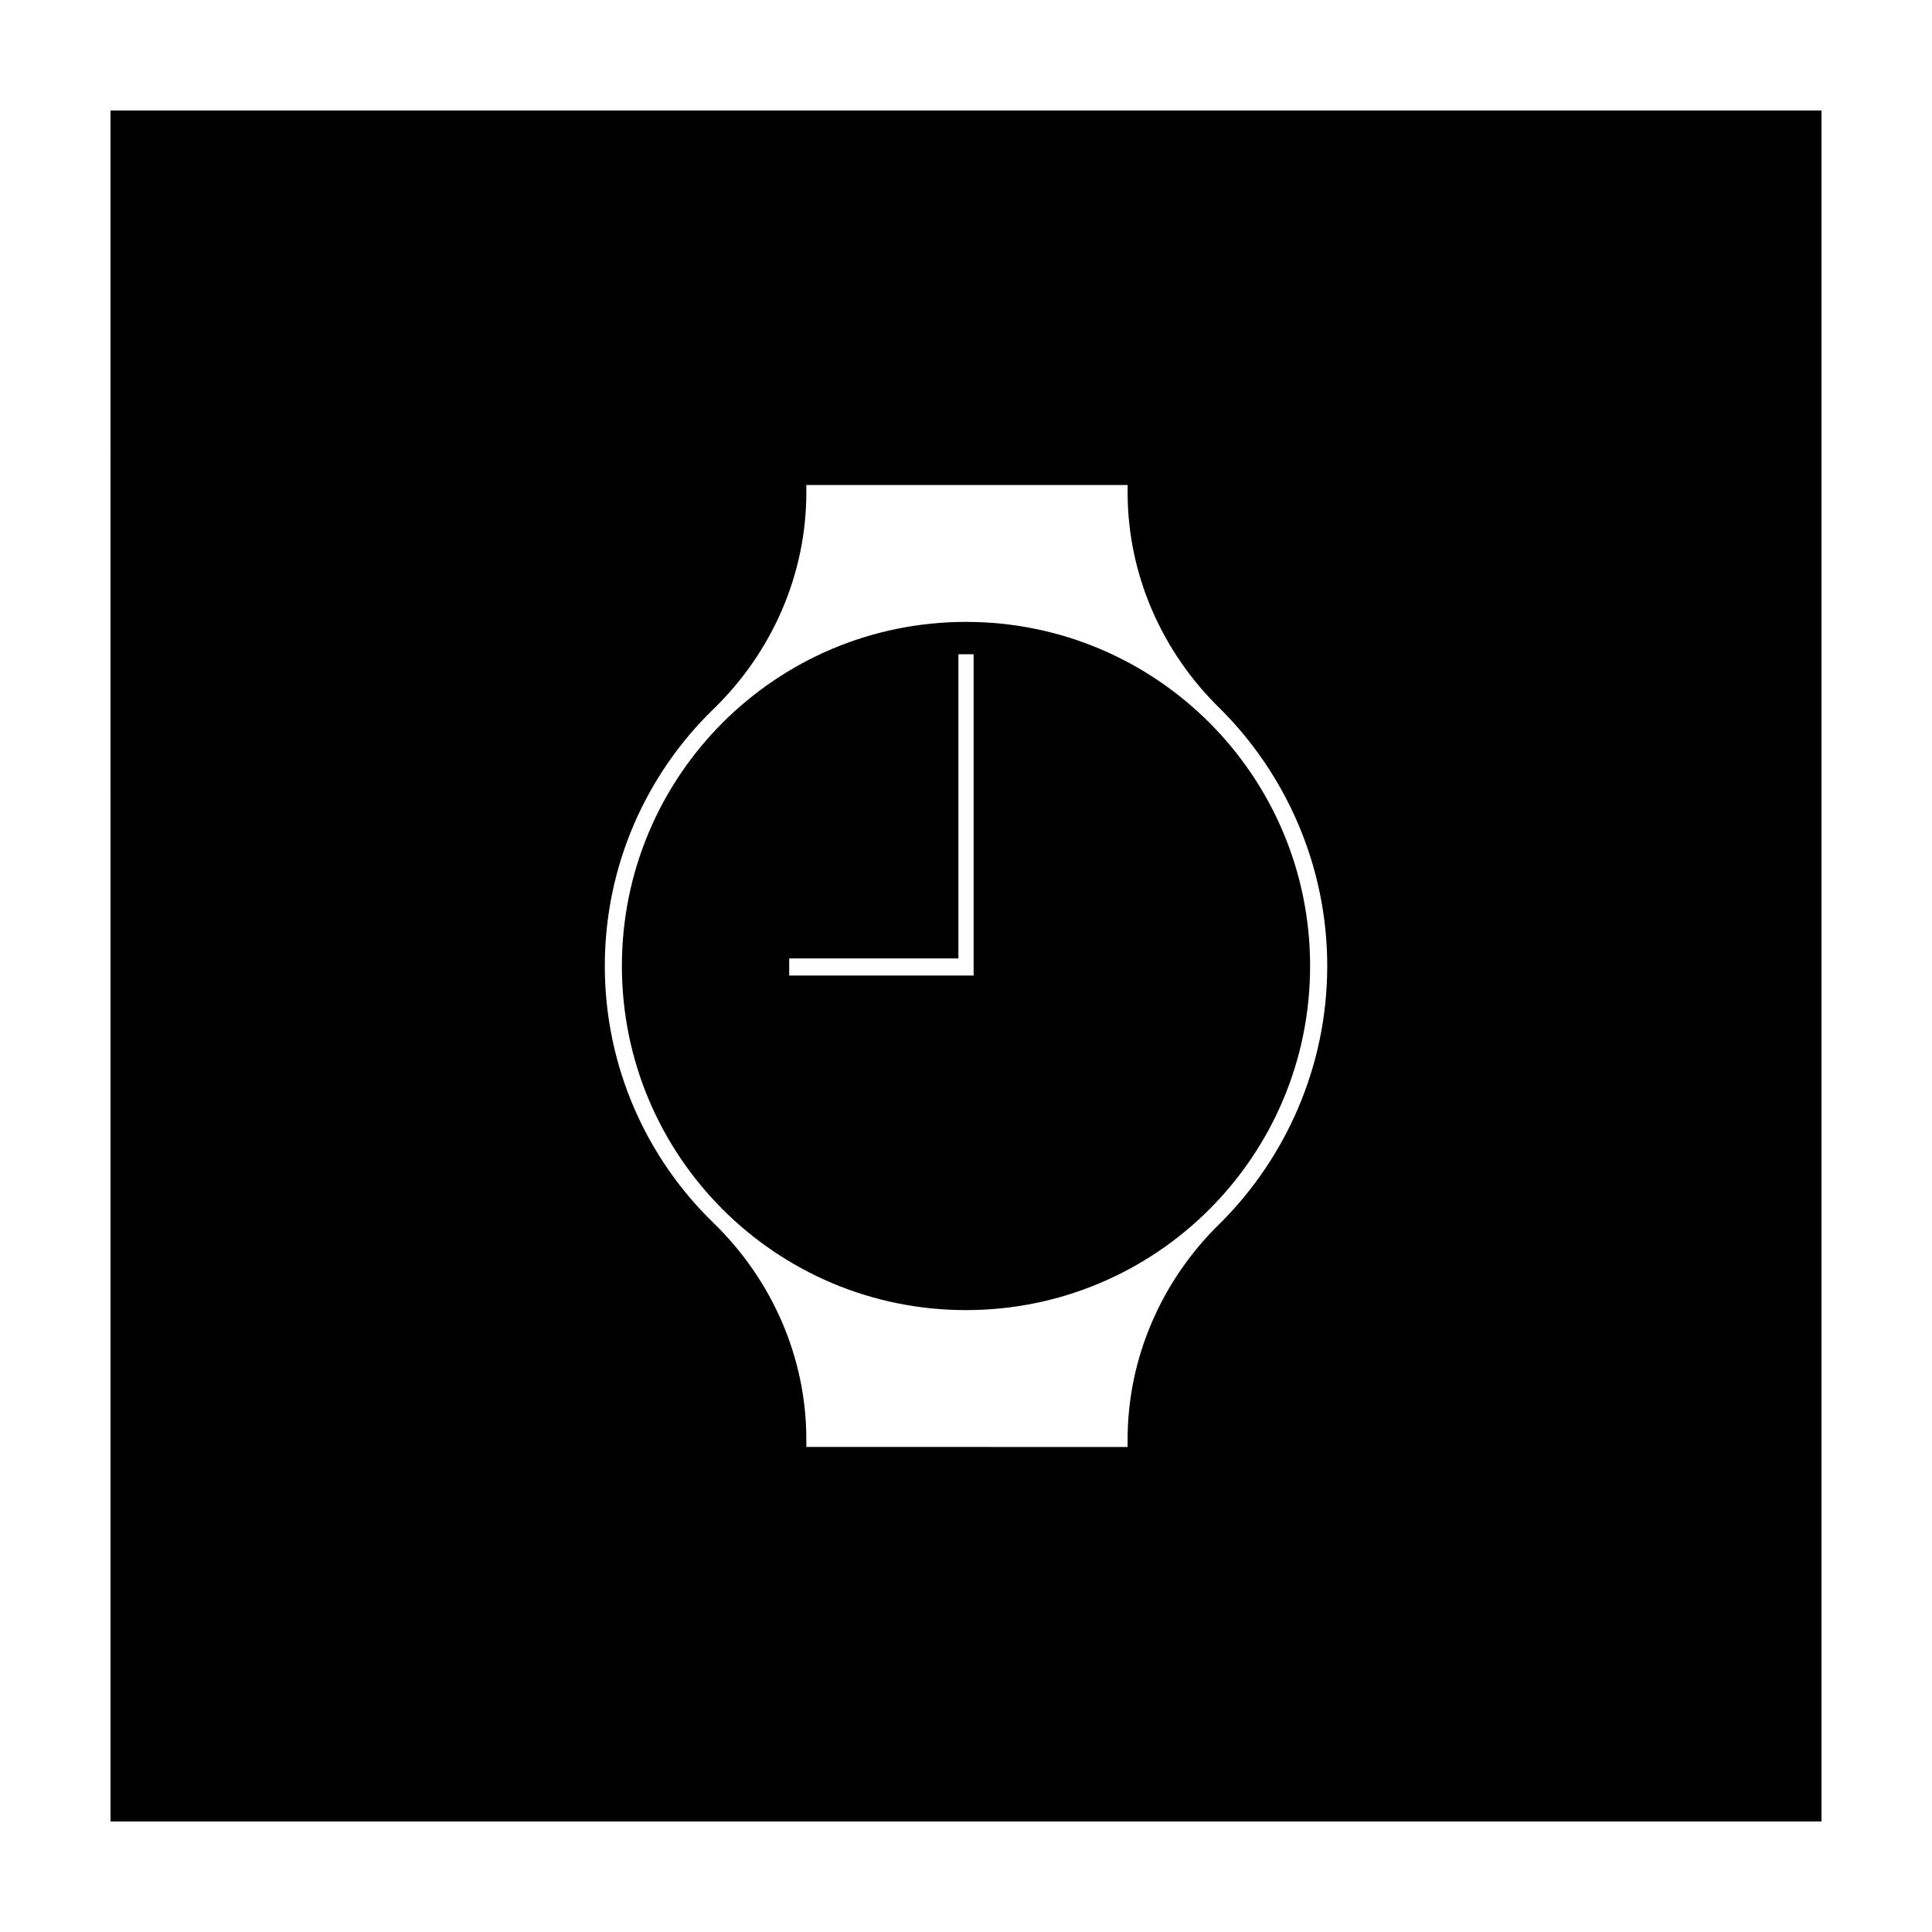
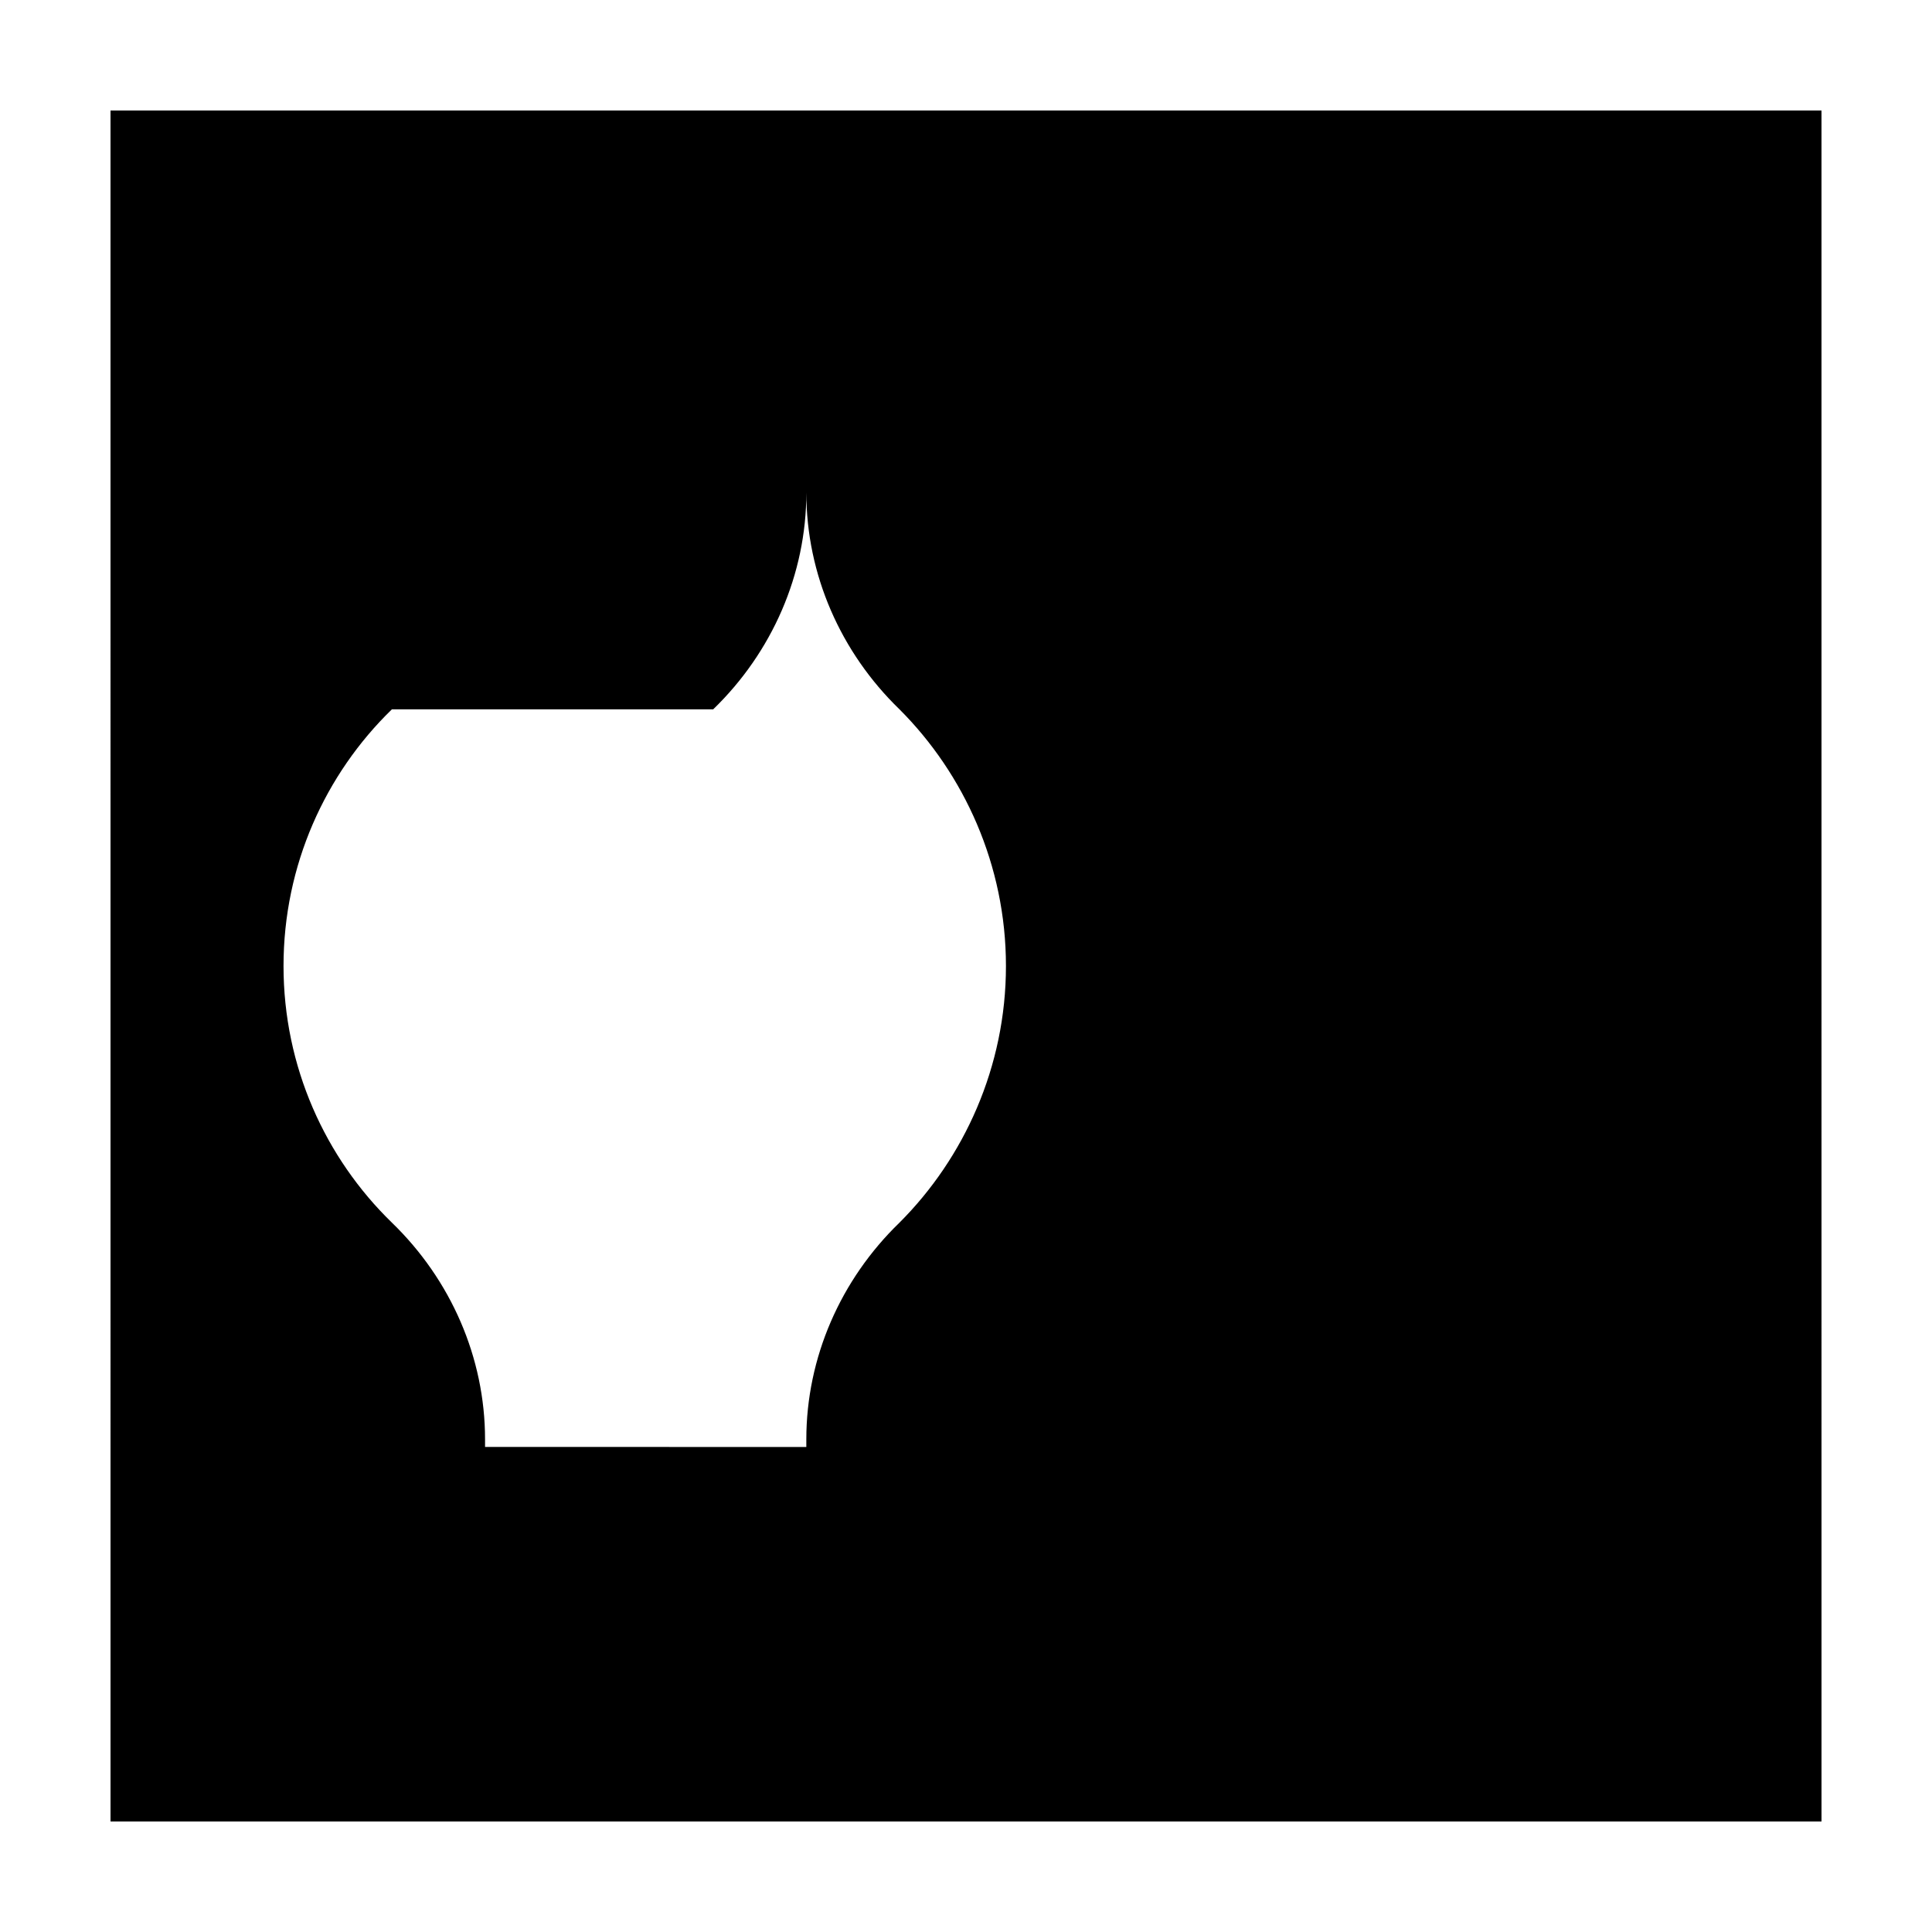
<svg xmlns="http://www.w3.org/2000/svg" fill="#000000" width="800px" height="800px" version="1.1" viewBox="144 144 512 512">
  <g>
-     <path d="m173.29 626.71h453.43l-0.004-453.43h-453.43zm159.71-294.73c15.617-15.113 24.688-35.77 24.688-57.434v-2.016h85.145v2.016c0 21.664 9.07 42.32 24.688 57.434 17.125 17.129 28.211 41.312 28.211 68.016s-11.082 50.883-28.215 68.016c-15.617 15.113-24.688 35.77-24.688 57.434v2.016l-85.141-0.004v-2.016c0-21.664-9.07-42.32-24.688-57.434-17.633-17.129-28.719-41.312-28.719-68.012 0-26.703 11.086-50.887 28.719-68.016z" />
-     <path d="m400 491.19c50.383 0 91.191-40.809 91.191-91.191 0-50.383-40.809-91.191-91.191-91.191-50.383 0.004-91.191 40.812-91.191 91.195 0 50.379 40.809 91.188 91.191 91.188zm-46.855-93.203h44.84v-80.609h4.031v85.145h-48.871z" />
+     <path d="m173.29 626.71h453.43l-0.004-453.43h-453.43zm159.71-294.73c15.617-15.113 24.688-35.77 24.688-57.434v-2.016v2.016c0 21.664 9.07 42.32 24.688 57.434 17.125 17.129 28.211 41.312 28.211 68.016s-11.082 50.883-28.215 68.016c-15.617 15.113-24.688 35.77-24.688 57.434v2.016l-85.141-0.004v-2.016c0-21.664-9.07-42.32-24.688-57.434-17.633-17.129-28.719-41.312-28.719-68.012 0-26.703 11.086-50.887 28.719-68.016z" />
  </g>
</svg>